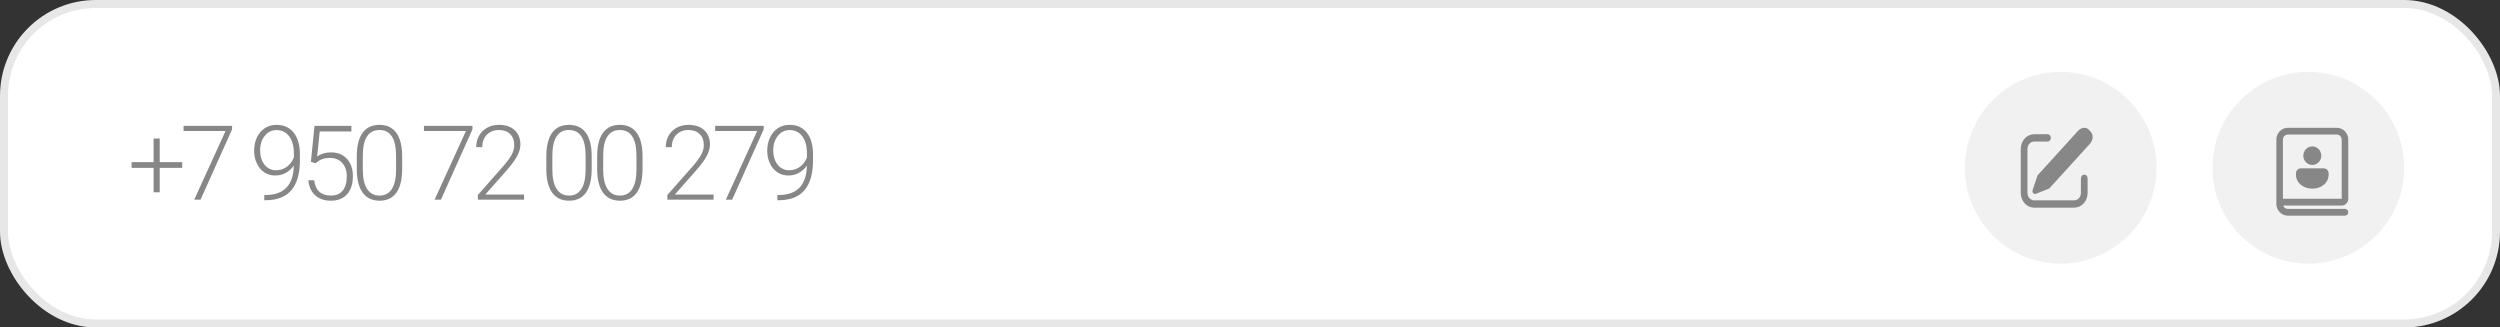
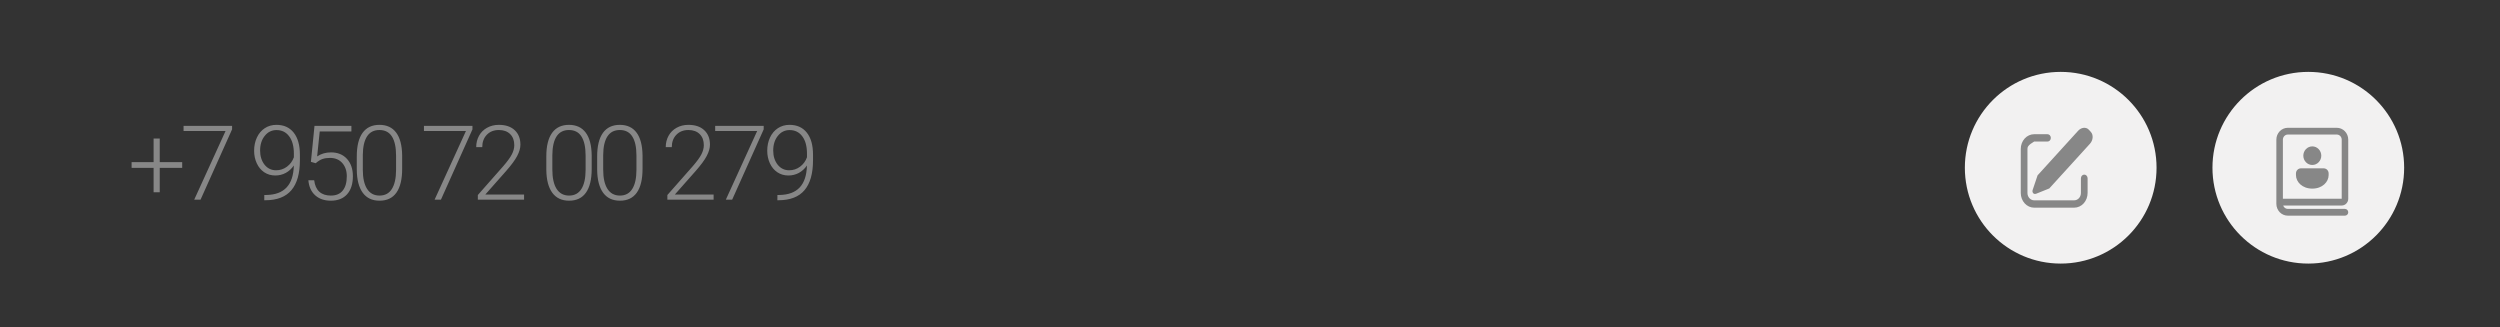
<svg xmlns="http://www.w3.org/2000/svg" width="313" height="41" viewBox="0 0 313 41" fill="none">
  <rect x="0" y="0" width="313" height="41" fill="#333333" stroke="none" />
-   <rect x="0.5" y="0.5" width="312" height="40" rx="11.5" fill="white" stroke="#E7E7E7" />
  <path d="M19.999 20.303H22.811V21.014H19.999V24.073H19.231V21.014H16.476V20.303H19.231V17.345H19.999V20.303ZM29.056 16.196L25.108 25H24.315L28.238 16.405H22.982V15.758H29.056V16.196ZM36.786 20.722C36.516 21.119 36.179 21.428 35.777 21.648C35.375 21.864 34.939 21.972 34.469 21.972C33.945 21.972 33.481 21.837 33.079 21.566C32.677 21.295 32.366 20.921 32.146 20.442C31.926 19.964 31.816 19.442 31.816 18.875C31.816 18.265 31.932 17.711 32.165 17.211C32.402 16.712 32.73 16.325 33.149 16.05C33.572 15.771 34.059 15.631 34.609 15.631C35.536 15.631 36.257 15.957 36.774 16.608C37.29 17.256 37.548 18.176 37.548 19.37V20.055C37.548 21.723 37.193 22.975 36.482 23.813C35.771 24.651 34.685 25.07 33.225 25.07H33.086L33.092 24.41H33.359C34.463 24.393 35.303 24.08 35.879 23.47C36.454 22.861 36.757 21.945 36.786 20.722ZM34.565 21.318C35.072 21.318 35.527 21.168 35.929 20.868C36.336 20.563 36.623 20.169 36.793 19.687V19.249C36.793 18.31 36.596 17.582 36.202 17.065C35.813 16.545 35.286 16.285 34.622 16.285C34.021 16.285 33.528 16.528 33.143 17.015C32.758 17.497 32.565 18.106 32.565 18.843C32.565 19.549 32.749 20.14 33.117 20.614C33.49 21.084 33.972 21.318 34.565 21.318ZM38.925 20.265L39.375 15.758H43.996V16.462H40.029L39.705 19.585C40.201 19.247 40.78 19.078 41.445 19.078C42.278 19.078 42.943 19.349 43.438 19.89C43.933 20.432 44.181 21.153 44.181 22.055C44.181 23.028 43.939 23.783 43.457 24.321C42.974 24.858 42.295 25.127 41.419 25.127C40.615 25.127 39.964 24.903 39.464 24.454C38.965 24.006 38.679 23.377 38.607 22.569H39.337C39.409 23.199 39.623 23.678 39.978 24.003C40.334 24.325 40.814 24.486 41.419 24.486C42.08 24.486 42.577 24.276 42.911 23.857C43.25 23.439 43.419 22.842 43.419 22.067C43.419 21.39 43.23 20.838 42.854 20.411C42.477 19.983 41.963 19.77 41.311 19.77C40.952 19.77 40.639 19.816 40.372 19.909C40.105 19.998 39.824 20.174 39.528 20.436L38.925 20.265ZM50.35 21.147C50.35 22.45 50.111 23.441 49.632 24.118C49.154 24.791 48.45 25.127 47.519 25.127C46.605 25.127 45.904 24.797 45.418 24.137C44.931 23.472 44.681 22.508 44.669 21.242V19.585C44.669 18.286 44.91 17.302 45.392 16.634C45.875 15.965 46.579 15.631 47.506 15.631C48.42 15.631 49.118 15.955 49.601 16.602C50.083 17.245 50.333 18.195 50.35 19.452V21.147ZM49.588 19.49C49.588 18.432 49.414 17.633 49.068 17.091C48.725 16.549 48.204 16.278 47.506 16.278C46.82 16.278 46.304 16.543 45.957 17.072C45.61 17.601 45.432 18.381 45.424 19.414V21.23C45.424 22.283 45.602 23.089 45.957 23.648C46.317 24.206 46.837 24.486 47.519 24.486C48.196 24.486 48.708 24.213 49.055 23.667C49.406 23.121 49.584 22.321 49.588 21.268V19.49ZM59.152 16.196L55.204 25H54.411L58.334 16.405H53.078V15.758H59.152V16.196ZM65.614 25H59.825V24.416L62.992 20.823C63.517 20.218 63.881 19.719 64.084 19.325C64.287 18.932 64.388 18.549 64.388 18.176C64.388 17.592 64.217 17.131 63.874 16.793C63.532 16.45 63.06 16.278 62.459 16.278C61.837 16.278 61.333 16.477 60.948 16.875C60.567 17.273 60.377 17.789 60.377 18.424H59.621C59.621 17.903 59.738 17.429 59.971 17.002C60.207 16.575 60.542 16.24 60.973 15.999C61.409 15.754 61.904 15.631 62.459 15.631C63.305 15.631 63.965 15.853 64.439 16.297C64.917 16.742 65.156 17.347 65.156 18.113C65.156 18.544 65.021 19.016 64.75 19.528C64.484 20.04 64.012 20.679 63.335 21.445L60.758 24.359H65.614V25ZM74.08 21.147C74.08 22.45 73.841 23.441 73.362 24.118C72.884 24.791 72.18 25.127 71.249 25.127C70.335 25.127 69.634 24.797 69.148 24.137C68.661 23.472 68.411 22.508 68.399 21.242V19.585C68.399 18.286 68.64 17.302 69.122 16.634C69.605 15.965 70.309 15.631 71.236 15.631C72.15 15.631 72.848 15.955 73.331 16.602C73.813 17.245 74.063 18.195 74.08 19.452V21.147ZM73.318 19.49C73.318 18.432 73.145 17.633 72.798 17.091C72.455 16.549 71.934 16.278 71.236 16.278C70.55 16.278 70.034 16.543 69.687 17.072C69.34 17.601 69.162 18.381 69.154 19.414V21.23C69.154 22.283 69.332 23.089 69.687 23.648C70.047 24.206 70.567 24.486 71.249 24.486C71.926 24.486 72.438 24.213 72.785 23.667C73.136 23.121 73.314 22.321 73.318 21.268V19.49ZM80.446 21.147C80.446 22.45 80.207 23.441 79.728 24.118C79.25 24.791 78.546 25.127 77.615 25.127C76.701 25.127 76 24.797 75.514 24.137C75.027 23.472 74.777 22.508 74.765 21.242V19.585C74.765 18.286 75.006 17.302 75.488 16.634C75.971 15.965 76.675 15.631 77.602 15.631C78.516 15.631 79.214 15.955 79.697 16.602C80.179 17.245 80.429 18.195 80.446 19.452V21.147ZM79.684 19.49C79.684 18.432 79.51 17.633 79.163 17.091C78.821 16.549 78.3 16.278 77.602 16.278C76.916 16.278 76.4 16.543 76.053 17.072C75.706 17.601 75.528 18.381 75.52 19.414V21.23C75.52 22.283 75.698 23.089 76.053 23.648C76.413 24.206 76.933 24.486 77.615 24.486C78.292 24.486 78.804 24.213 79.151 23.667C79.502 23.121 79.68 22.321 79.684 21.268V19.49ZM89.344 25H83.555V24.416L86.722 20.823C87.247 20.218 87.611 19.719 87.814 19.325C88.017 18.932 88.118 18.549 88.118 18.176C88.118 17.592 87.947 17.131 87.604 16.793C87.262 16.45 86.79 16.278 86.189 16.278C85.567 16.278 85.063 16.477 84.678 16.875C84.297 17.273 84.107 17.789 84.107 18.424H83.351C83.351 17.903 83.468 17.429 83.701 17.002C83.938 16.575 84.272 16.24 84.704 15.999C85.139 15.754 85.635 15.631 86.189 15.631C87.035 15.631 87.695 15.853 88.169 16.297C88.647 16.742 88.887 17.347 88.887 18.113C88.887 18.544 88.751 19.016 88.48 19.528C88.214 20.04 87.742 20.679 87.065 21.445L84.488 24.359H89.344V25ZM95.614 16.196L91.666 25H90.873L94.796 16.405H89.54V15.758H95.614V16.196ZM101.028 20.722C100.757 21.119 100.421 21.428 100.019 21.648C99.617 21.864 99.181 21.972 98.711 21.972C98.186 21.972 97.723 21.837 97.321 21.566C96.919 21.295 96.608 20.921 96.388 20.442C96.168 19.964 96.058 19.442 96.058 18.875C96.058 18.265 96.174 17.711 96.407 17.211C96.644 16.712 96.972 16.325 97.391 16.05C97.814 15.771 98.301 15.631 98.851 15.631C99.778 15.631 100.499 15.957 101.015 16.608C101.532 17.256 101.79 18.176 101.79 19.37V20.055C101.79 21.723 101.434 22.975 100.723 23.813C100.012 24.651 98.927 25.07 97.467 25.07H97.327L97.334 24.41H97.6C98.705 24.393 99.545 24.08 100.12 23.47C100.696 22.861 100.998 21.945 101.028 20.722ZM98.806 21.318C99.314 21.318 99.769 21.168 100.171 20.868C100.577 20.563 100.865 20.169 101.034 19.687V19.249C101.034 18.31 100.838 17.582 100.444 17.065C100.055 16.545 99.528 16.285 98.864 16.285C98.263 16.285 97.77 16.528 97.385 17.015C96.999 17.497 96.807 18.106 96.807 18.843C96.807 19.549 96.991 20.14 97.359 20.614C97.732 21.084 98.214 21.318 98.806 21.318Z" fill="#878787" />
  <circle cx="289" cy="21" r="12" fill="#F2F1F1" />
  <circle cx="258" cy="21" r="12" fill="#F2F1F1" />
  <path d="M291.545 21.712C291.545 21.543 291.481 21.382 291.366 21.263C291.251 21.144 291.095 21.077 290.932 21.077H288.068C287.905 21.077 287.749 21.144 287.634 21.263C287.519 21.382 287.455 21.543 287.455 21.712V21.923C287.455 22.757 288.215 23.615 289.5 23.615C290.785 23.615 291.545 22.757 291.545 21.923V21.712ZM290.625 19.49C290.625 19.182 290.506 18.886 290.295 18.668C290.085 18.45 289.798 18.327 289.5 18.327C289.202 18.327 288.915 18.45 288.705 18.668C288.494 18.886 288.375 19.182 288.375 19.49C288.375 19.799 288.494 20.095 288.705 20.313C288.915 20.531 289.202 20.654 289.5 20.654C289.798 20.654 290.085 20.531 290.295 20.313C290.506 20.095 290.625 19.799 290.625 19.49ZM293.182 25.731H285.853C285.895 25.855 285.974 25.962 286.077 26.038C286.181 26.113 286.305 26.154 286.432 26.154H293.591C293.699 26.154 293.803 26.198 293.88 26.278C293.957 26.357 294 26.465 294 26.577C294 26.689 293.957 26.797 293.88 26.876C293.803 26.955 293.699 27 293.591 27H286.432C286.052 27 285.688 26.844 285.419 26.566C285.151 26.289 285 25.912 285 25.519V17.481C285 17.088 285.151 16.711 285.419 16.434C285.688 16.156 286.052 16 286.432 16H292.568C292.948 16 293.312 16.156 293.581 16.434C293.849 16.711 294 17.088 294 17.481V24.885C294 25.109 293.914 25.324 293.76 25.483C293.607 25.642 293.399 25.731 293.182 25.731ZM285.818 17.481V24.885H293.182V17.481C293.182 17.312 293.117 17.151 293.002 17.032C292.887 16.913 292.731 16.846 292.568 16.846H286.432C286.269 16.846 286.113 16.913 285.998 17.032C285.883 17.151 285.818 17.312 285.818 17.481Z" fill="#878787" />
-   <path d="M261.528 16.247L261.775 16.518C262.115 16.892 262.064 17.556 261.659 18L256.569 23.595L254.92 24.258C254.713 24.342 254.511 24.233 254.47 24.017C254.456 23.938 254.463 23.857 254.489 23.782L255.104 21.954L260.18 16.374C260.585 15.93 261.188 15.873 261.528 16.247V16.247ZM256.347 16.803C256.402 16.803 256.456 16.815 256.507 16.838C256.558 16.861 256.604 16.895 256.643 16.938C256.682 16.981 256.712 17.031 256.733 17.087C256.754 17.143 256.765 17.203 256.765 17.263C256.765 17.323 256.754 17.383 256.733 17.439C256.712 17.495 256.682 17.546 256.643 17.588C256.604 17.631 256.558 17.665 256.507 17.688C256.456 17.711 256.402 17.723 256.347 17.723H254.673C254.452 17.723 254.239 17.82 254.082 17.992C253.925 18.165 253.837 18.399 253.837 18.643V24.161C253.837 24.405 253.925 24.639 254.082 24.811C254.239 24.983 254.452 25.08 254.673 25.08H259.694C259.916 25.08 260.129 24.983 260.285 24.811C260.442 24.639 260.531 24.405 260.531 24.161V22.321C260.531 22.199 260.575 22.082 260.653 21.996C260.732 21.91 260.838 21.861 260.949 21.861C261.06 21.861 261.166 21.91 261.245 21.996C261.323 22.082 261.367 22.199 261.367 22.321V24.161C261.367 24.648 261.191 25.116 260.877 25.461C260.563 25.806 260.138 26 259.694 26H254.673C254.23 26 253.804 25.806 253.49 25.461C253.176 25.116 253 24.648 253 24.161V18.643C253 18.155 253.176 17.687 253.49 17.342C253.804 16.997 254.23 16.803 254.673 16.803H256.347Z" fill="#878787" />
+   <path d="M261.528 16.247L261.775 16.518C262.115 16.892 262.064 17.556 261.659 18L256.569 23.595L254.92 24.258C254.713 24.342 254.511 24.233 254.47 24.017C254.456 23.938 254.463 23.857 254.489 23.782L255.104 21.954L260.18 16.374C260.585 15.93 261.188 15.873 261.528 16.247V16.247ZM256.347 16.803C256.402 16.803 256.456 16.815 256.507 16.838C256.558 16.861 256.604 16.895 256.643 16.938C256.682 16.981 256.712 17.031 256.733 17.087C256.754 17.143 256.765 17.203 256.765 17.263C256.765 17.323 256.754 17.383 256.733 17.439C256.712 17.495 256.682 17.546 256.643 17.588C256.604 17.631 256.558 17.665 256.507 17.688C256.456 17.711 256.402 17.723 256.347 17.723H254.673C253.925 18.165 253.837 18.399 253.837 18.643V24.161C253.837 24.405 253.925 24.639 254.082 24.811C254.239 24.983 254.452 25.08 254.673 25.08H259.694C259.916 25.08 260.129 24.983 260.285 24.811C260.442 24.639 260.531 24.405 260.531 24.161V22.321C260.531 22.199 260.575 22.082 260.653 21.996C260.732 21.91 260.838 21.861 260.949 21.861C261.06 21.861 261.166 21.91 261.245 21.996C261.323 22.082 261.367 22.199 261.367 22.321V24.161C261.367 24.648 261.191 25.116 260.877 25.461C260.563 25.806 260.138 26 259.694 26H254.673C254.23 26 253.804 25.806 253.49 25.461C253.176 25.116 253 24.648 253 24.161V18.643C253 18.155 253.176 17.687 253.49 17.342C253.804 16.997 254.23 16.803 254.673 16.803H256.347Z" fill="#878787" />
</svg>